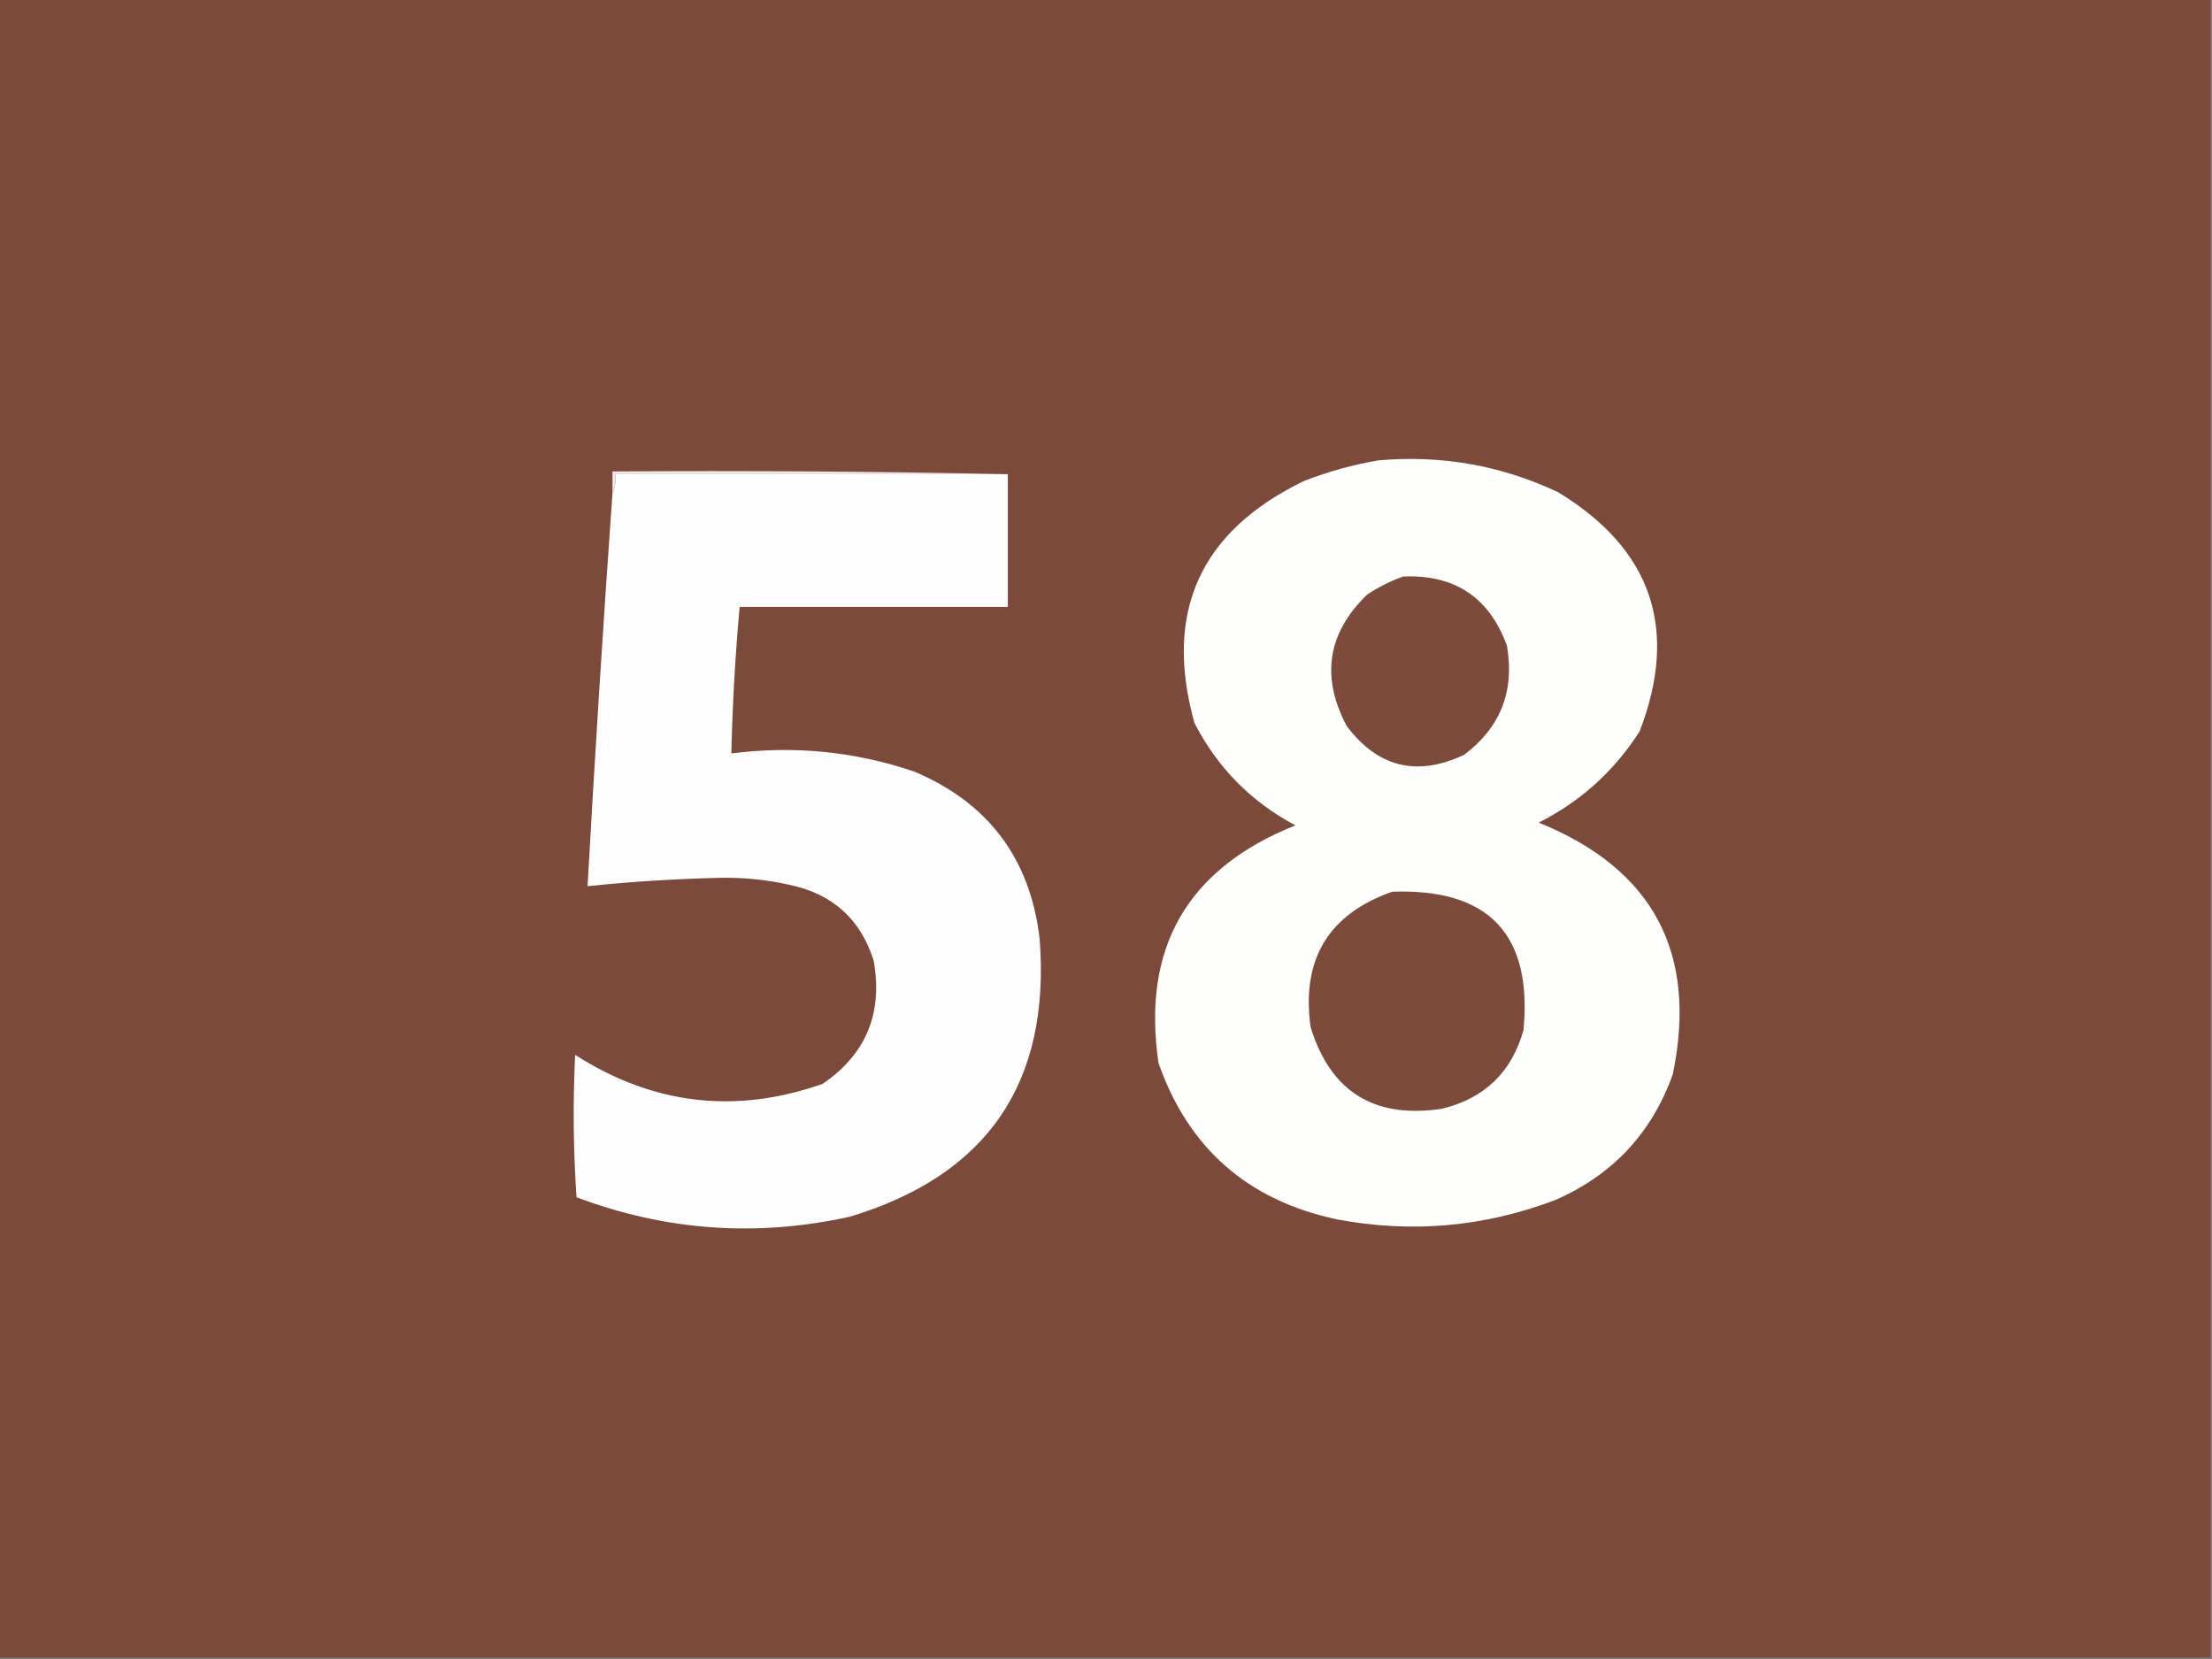
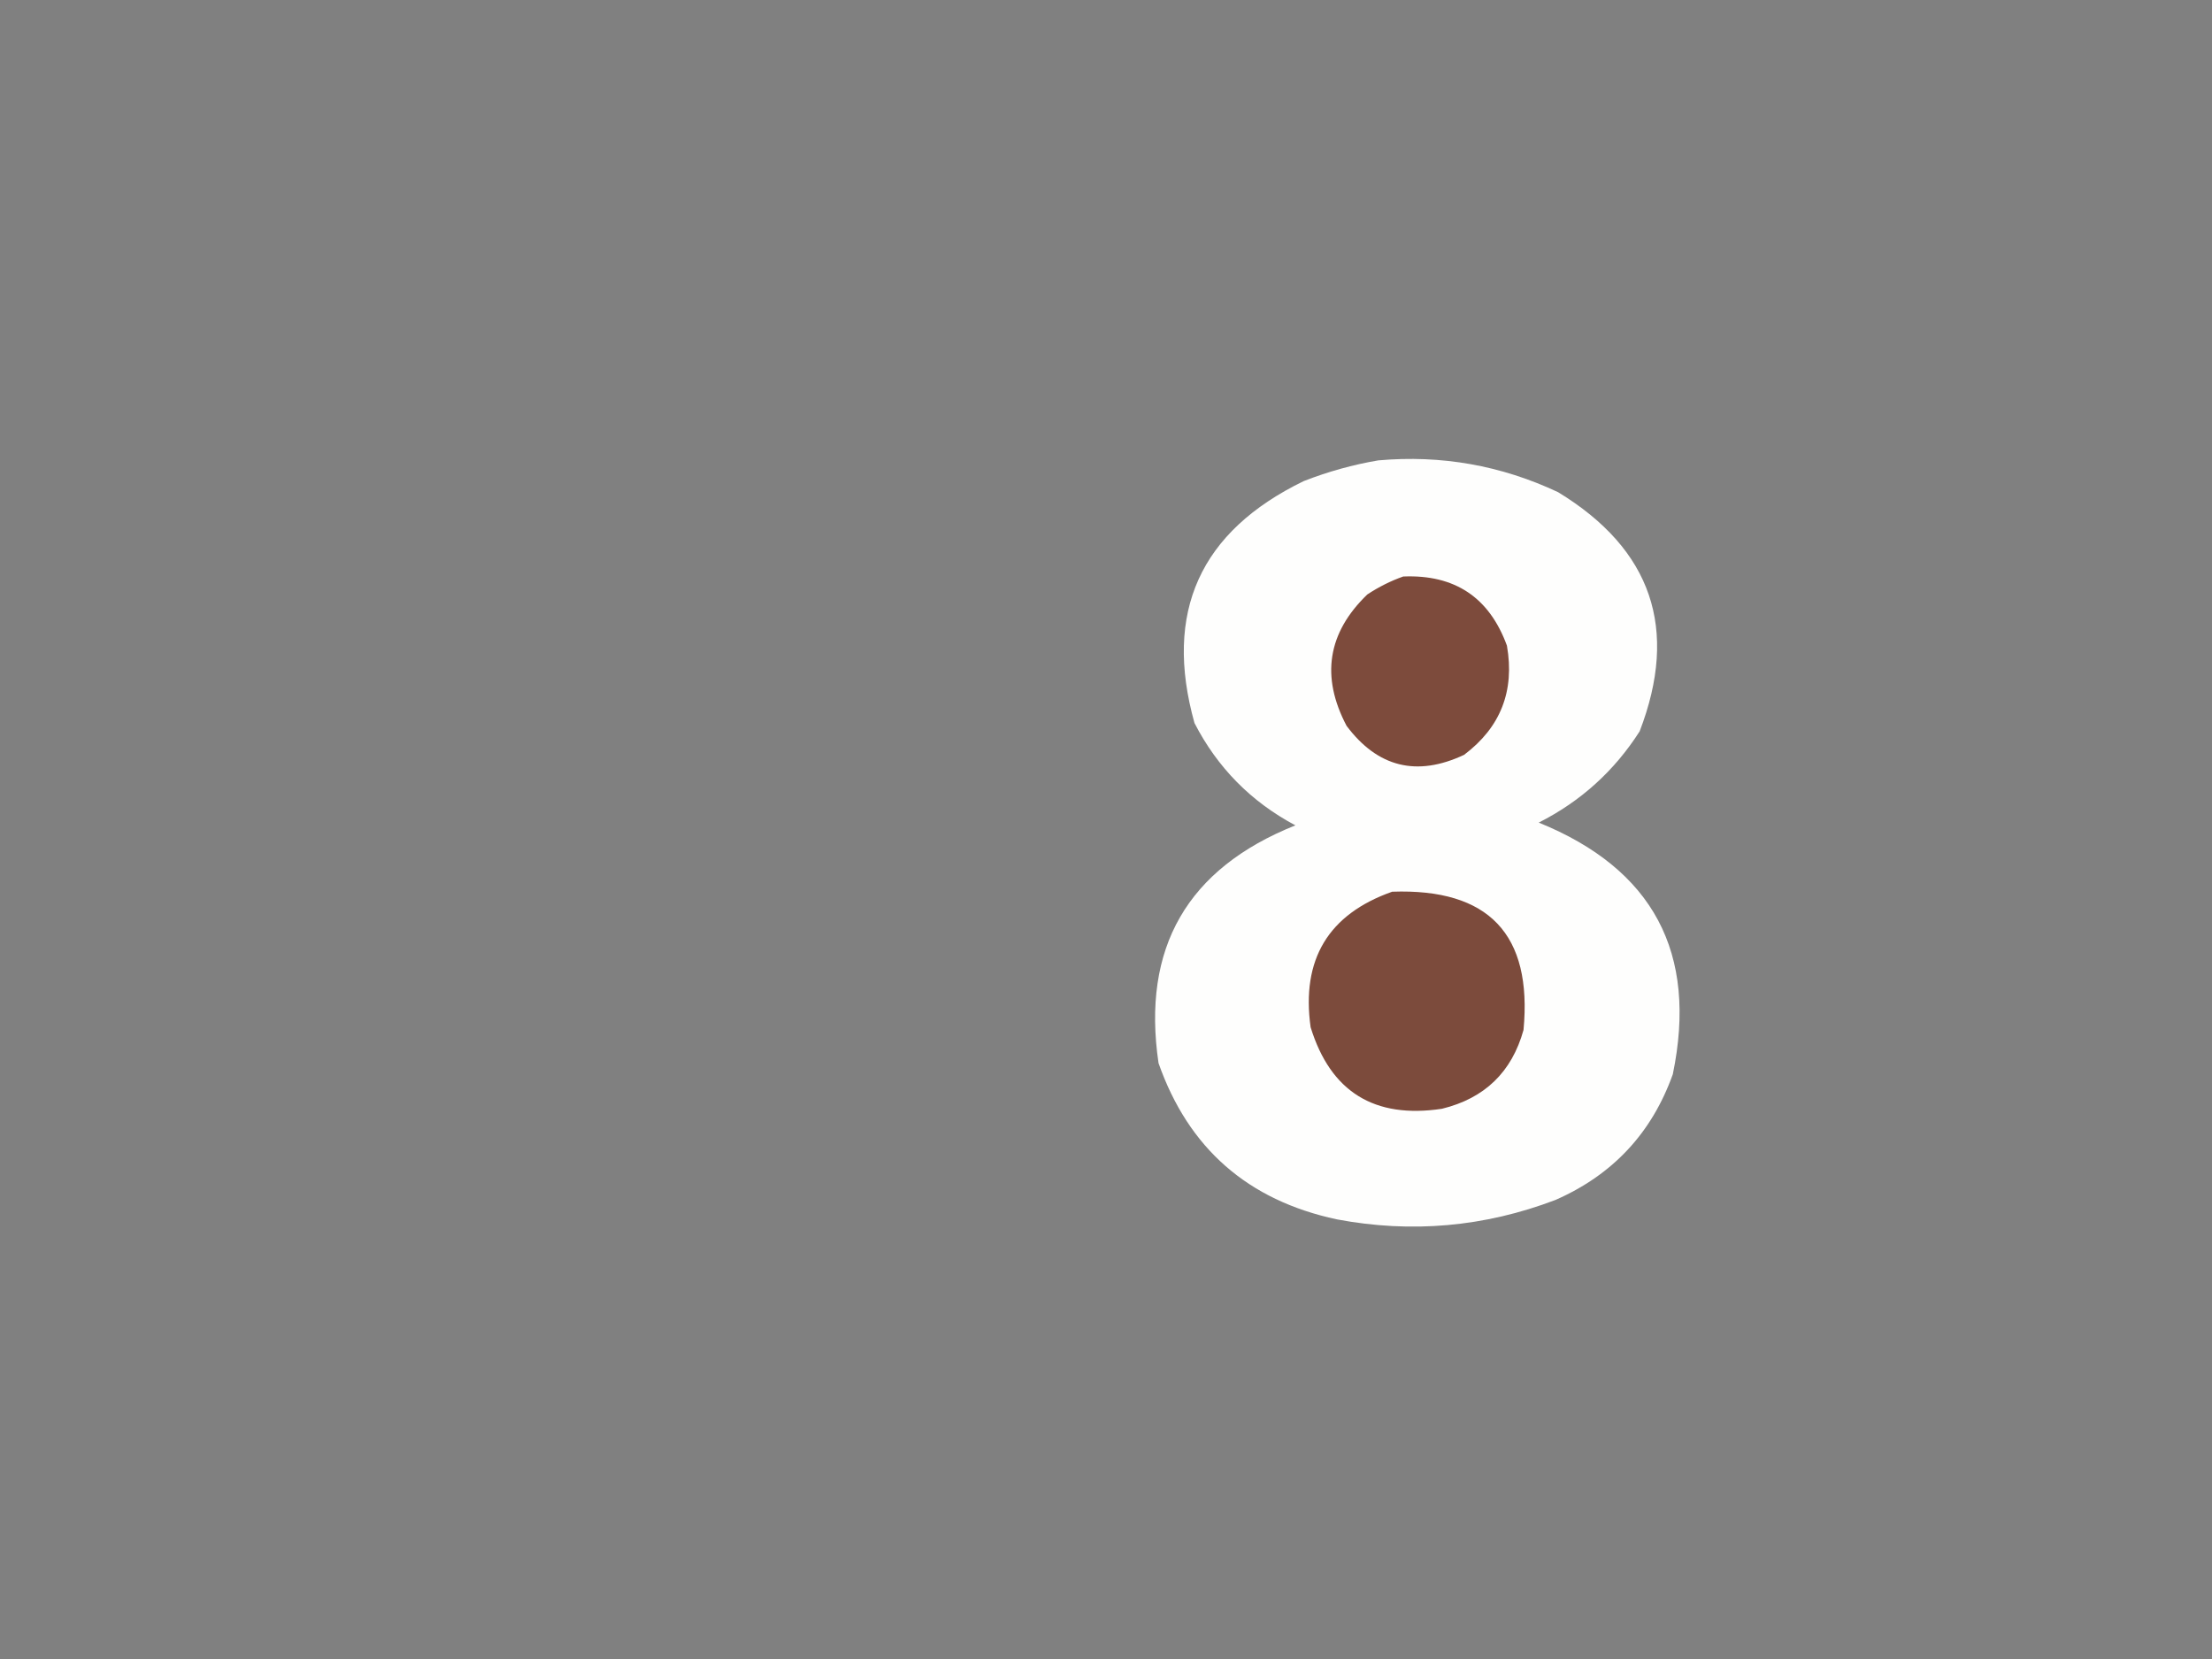
<svg xmlns="http://www.w3.org/2000/svg" version="1.1" width="800px" height="600px" style="shape-rendering:geometricPrecision; text-rendering:geometricPrecision; image-rendering:optimizeQuality; fill-rule:evenodd; clip-rule:evenodd">
  <rect width="100%" height="100%" fill="#808080" stroke="none" />
  <g>
-     <path style="opacity:1" fill="#7c4a3b" d="M -0.5,-0.5 C 266.167,-0.5 532.833,-0.5 799.5,-0.5C 799.5,199.5 799.5,399.5 799.5,599.5C 532.833,599.5 266.167,599.5 -0.5,599.5C -0.5,399.5 -0.5,199.5 -0.5,-0.5 Z" />
-   </g>
+     </g>
  <g>
    <path style="opacity:1" fill="#fefefd" d="M 498.5,166.5 C 521.25,164.484 542.917,168.318 563.5,178C 597.409,198.647 607.243,227.48 593,264.5C 583.826,278.842 571.659,289.842 556.5,297.5C 597.9,314.297 614.067,344.63 605,388.5C 597.407,409.761 583.24,424.928 562.5,434C 536.858,443.754 510.524,446.087 483.5,441C 451.32,434.142 429.82,415.309 419,384.5C 412.866,342.802 429.366,314.135 468.5,298.5C 452.473,289.973 440.307,277.64 432,261.5C 420.802,221.392 433.969,192.226 471.5,174C 480.367,170.537 489.367,168.037 498.5,166.5 Z" />
  </g>
  <g>
-     <path style="opacity:1" fill="#eee7e6" d="M 364.5,171.5 C 317.167,171.5 269.833,171.5 222.5,171.5C 222.802,174.059 222.468,176.393 221.5,178.5C 221.5,175.833 221.5,173.167 221.5,170.5C 269.336,170.168 317.003,170.501 364.5,171.5 Z" />
-   </g>
+     </g>
  <g>
-     <path style="opacity:1" fill="#fefdfd" d="M 364.5,171.5 C 364.5,187.5 364.5,203.5 364.5,219.5C 332.167,219.5 299.833,219.5 267.5,219.5C 265.914,237.13 264.914,254.797 264.5,272.5C 287.043,269.583 309.043,271.749 330.5,279C 357.402,290.289 372.568,310.456 376,339.5C 380.021,391.454 357.187,424.954 307.5,440C 273.798,447.495 240.798,445.162 208.5,433C 207.342,415.907 207.175,398.741 208,381.5C 236.196,399.558 266.03,403.058 297.5,392C 313.179,381.335 319.345,366.502 316,347.5C 311.266,332.438 301.099,323.271 285.5,320C 276.958,318.081 268.292,317.247 259.5,317.5C 243.786,317.878 228.119,318.878 212.5,320.5C 215.146,273.143 218.146,225.81 221.5,178.5C 222.468,176.393 222.802,174.059 222.5,171.5C 269.833,171.5 317.167,171.5 364.5,171.5 Z" />
-   </g>
+     </g>
  <g>
    <path style="opacity:1" fill="#7d4b3c" d="M 507.5,208.5 C 526.128,207.726 538.628,216.059 545,233.5C 547.869,249.903 542.703,263.07 529.5,273C 512.418,281.021 498.252,277.521 487,262.5C 477.631,244.694 480.131,228.861 494.5,215C 498.657,212.255 502.99,210.088 507.5,208.5 Z" />
  </g>
  <g>
    <path style="opacity:1" fill="#7c4b3c" d="M 503.5,322.5 C 538.422,321.252 554.256,337.919 551,372.5C 546.768,387.732 536.934,397.232 521.5,401C 497.035,404.699 481.202,394.866 474,371.5C 470.58,346.982 480.414,330.649 503.5,322.5 Z" />
  </g>
</svg>